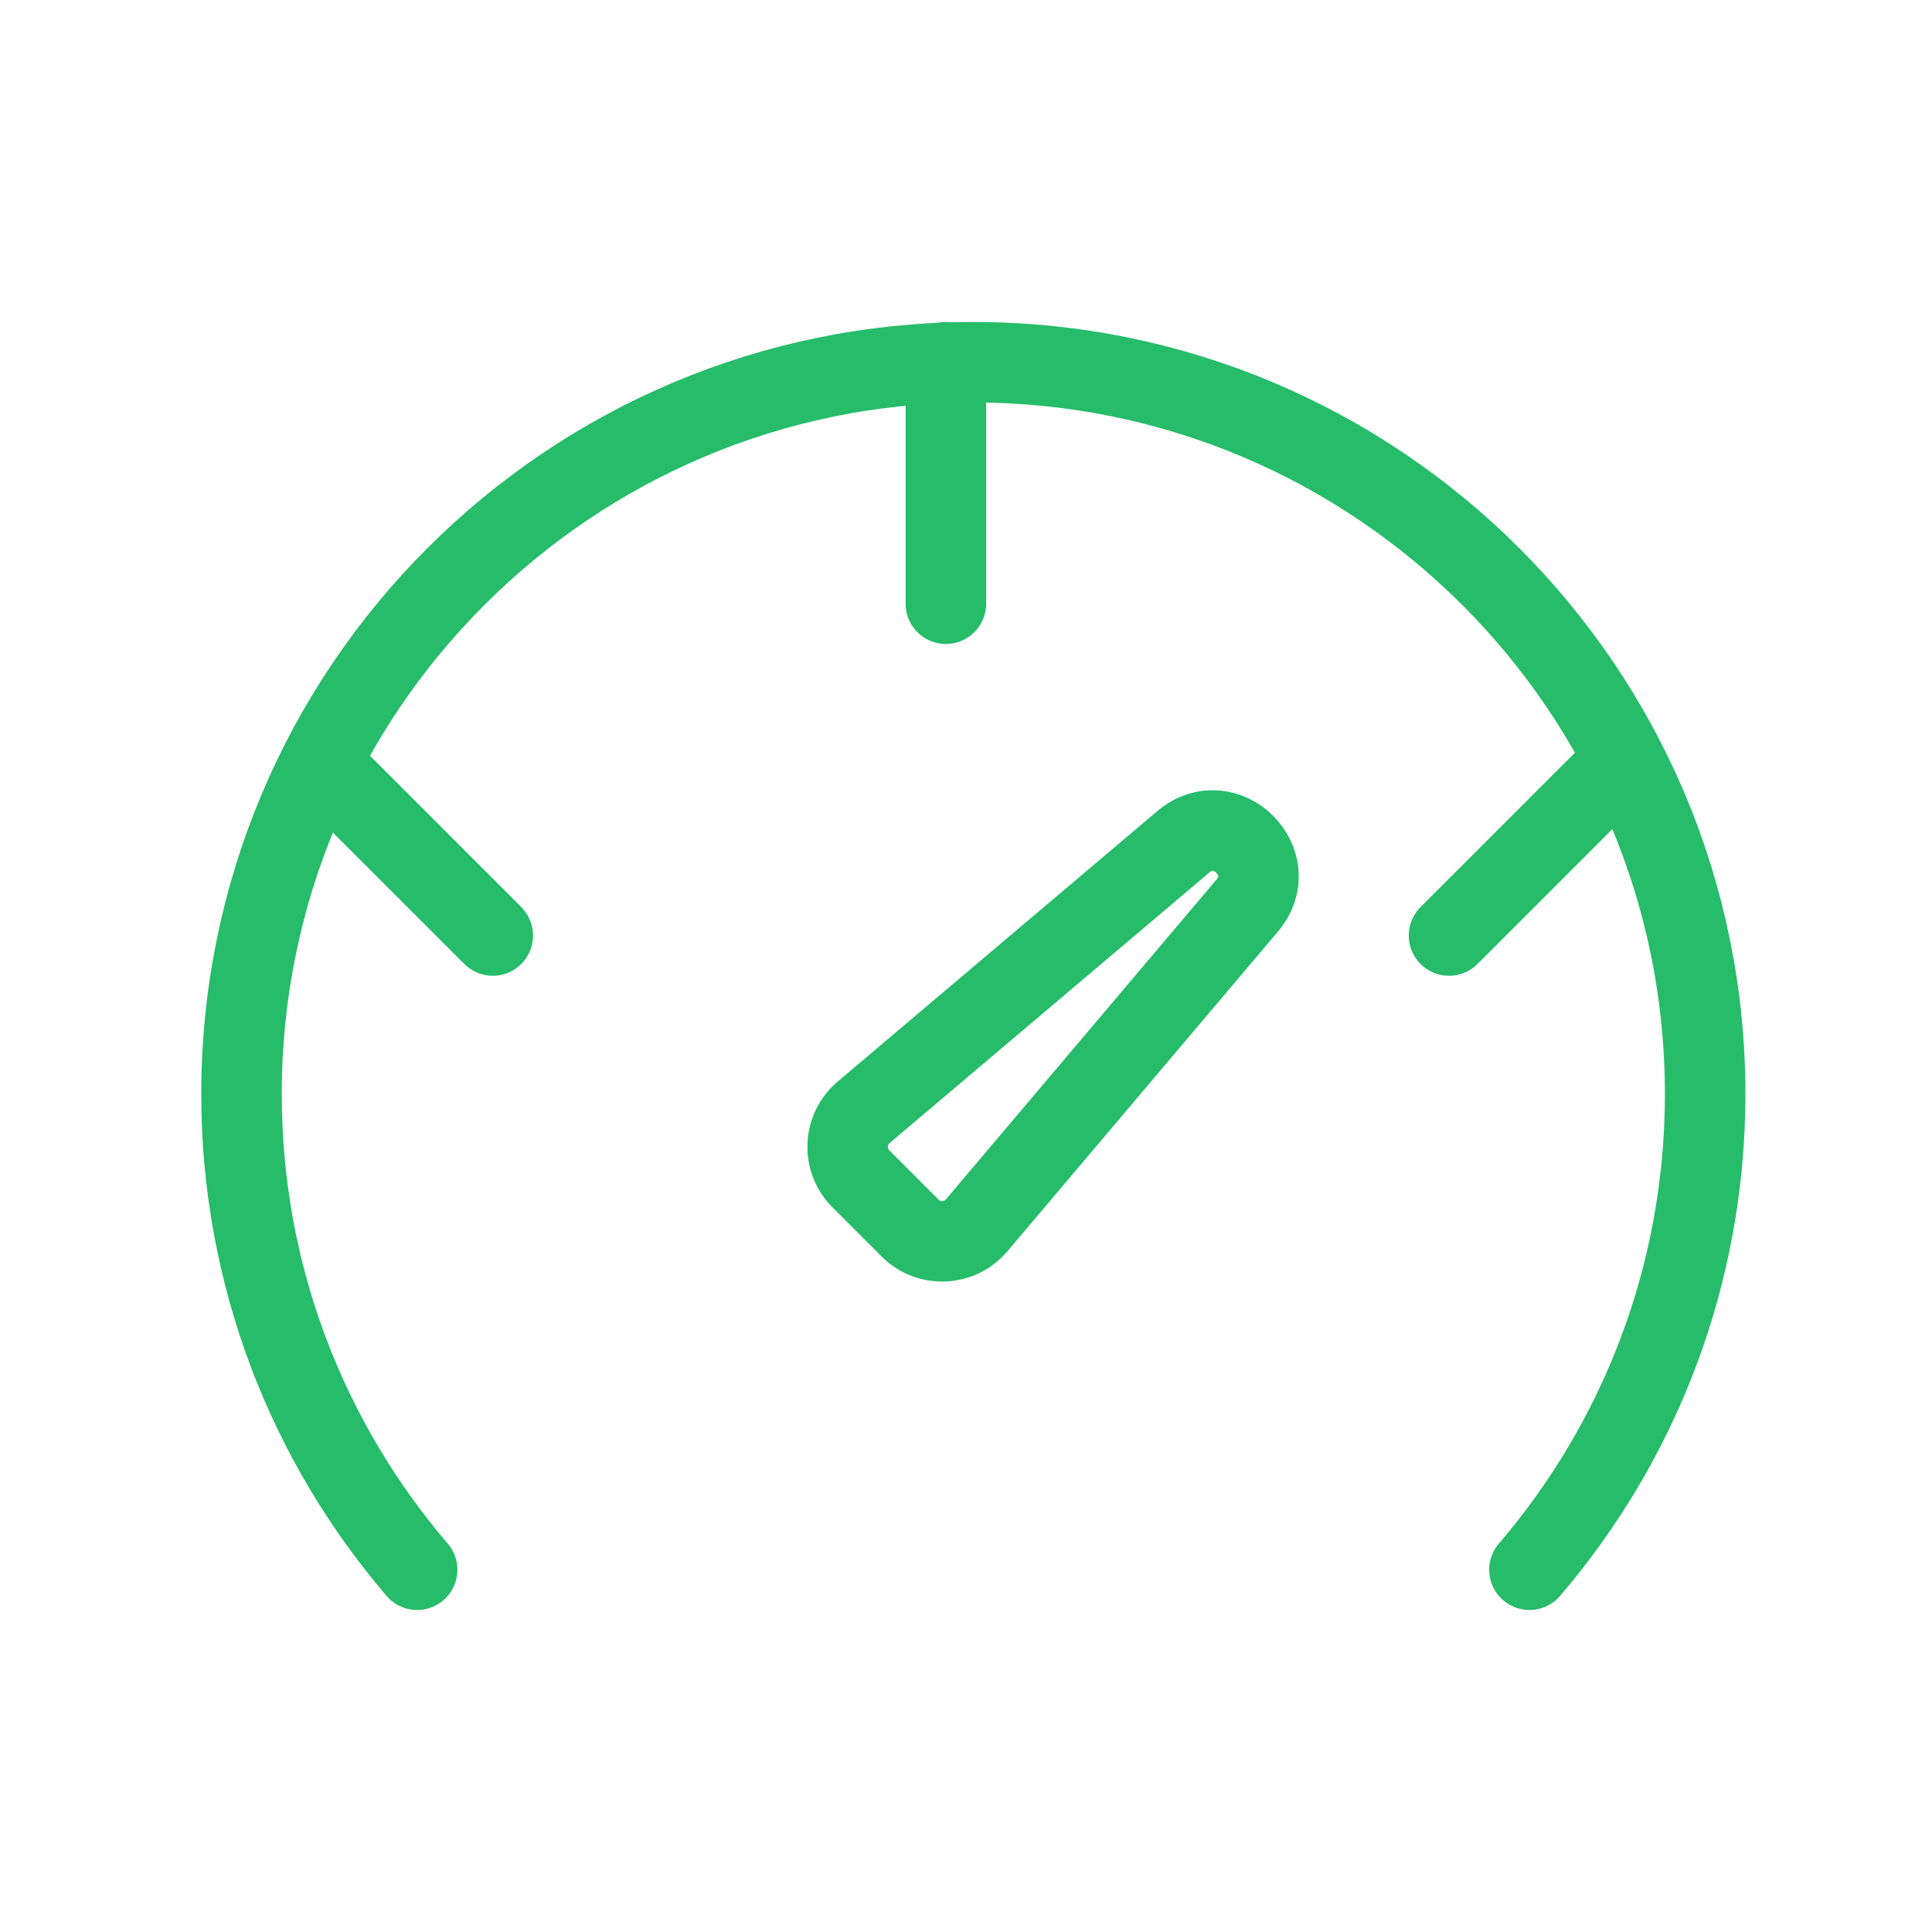
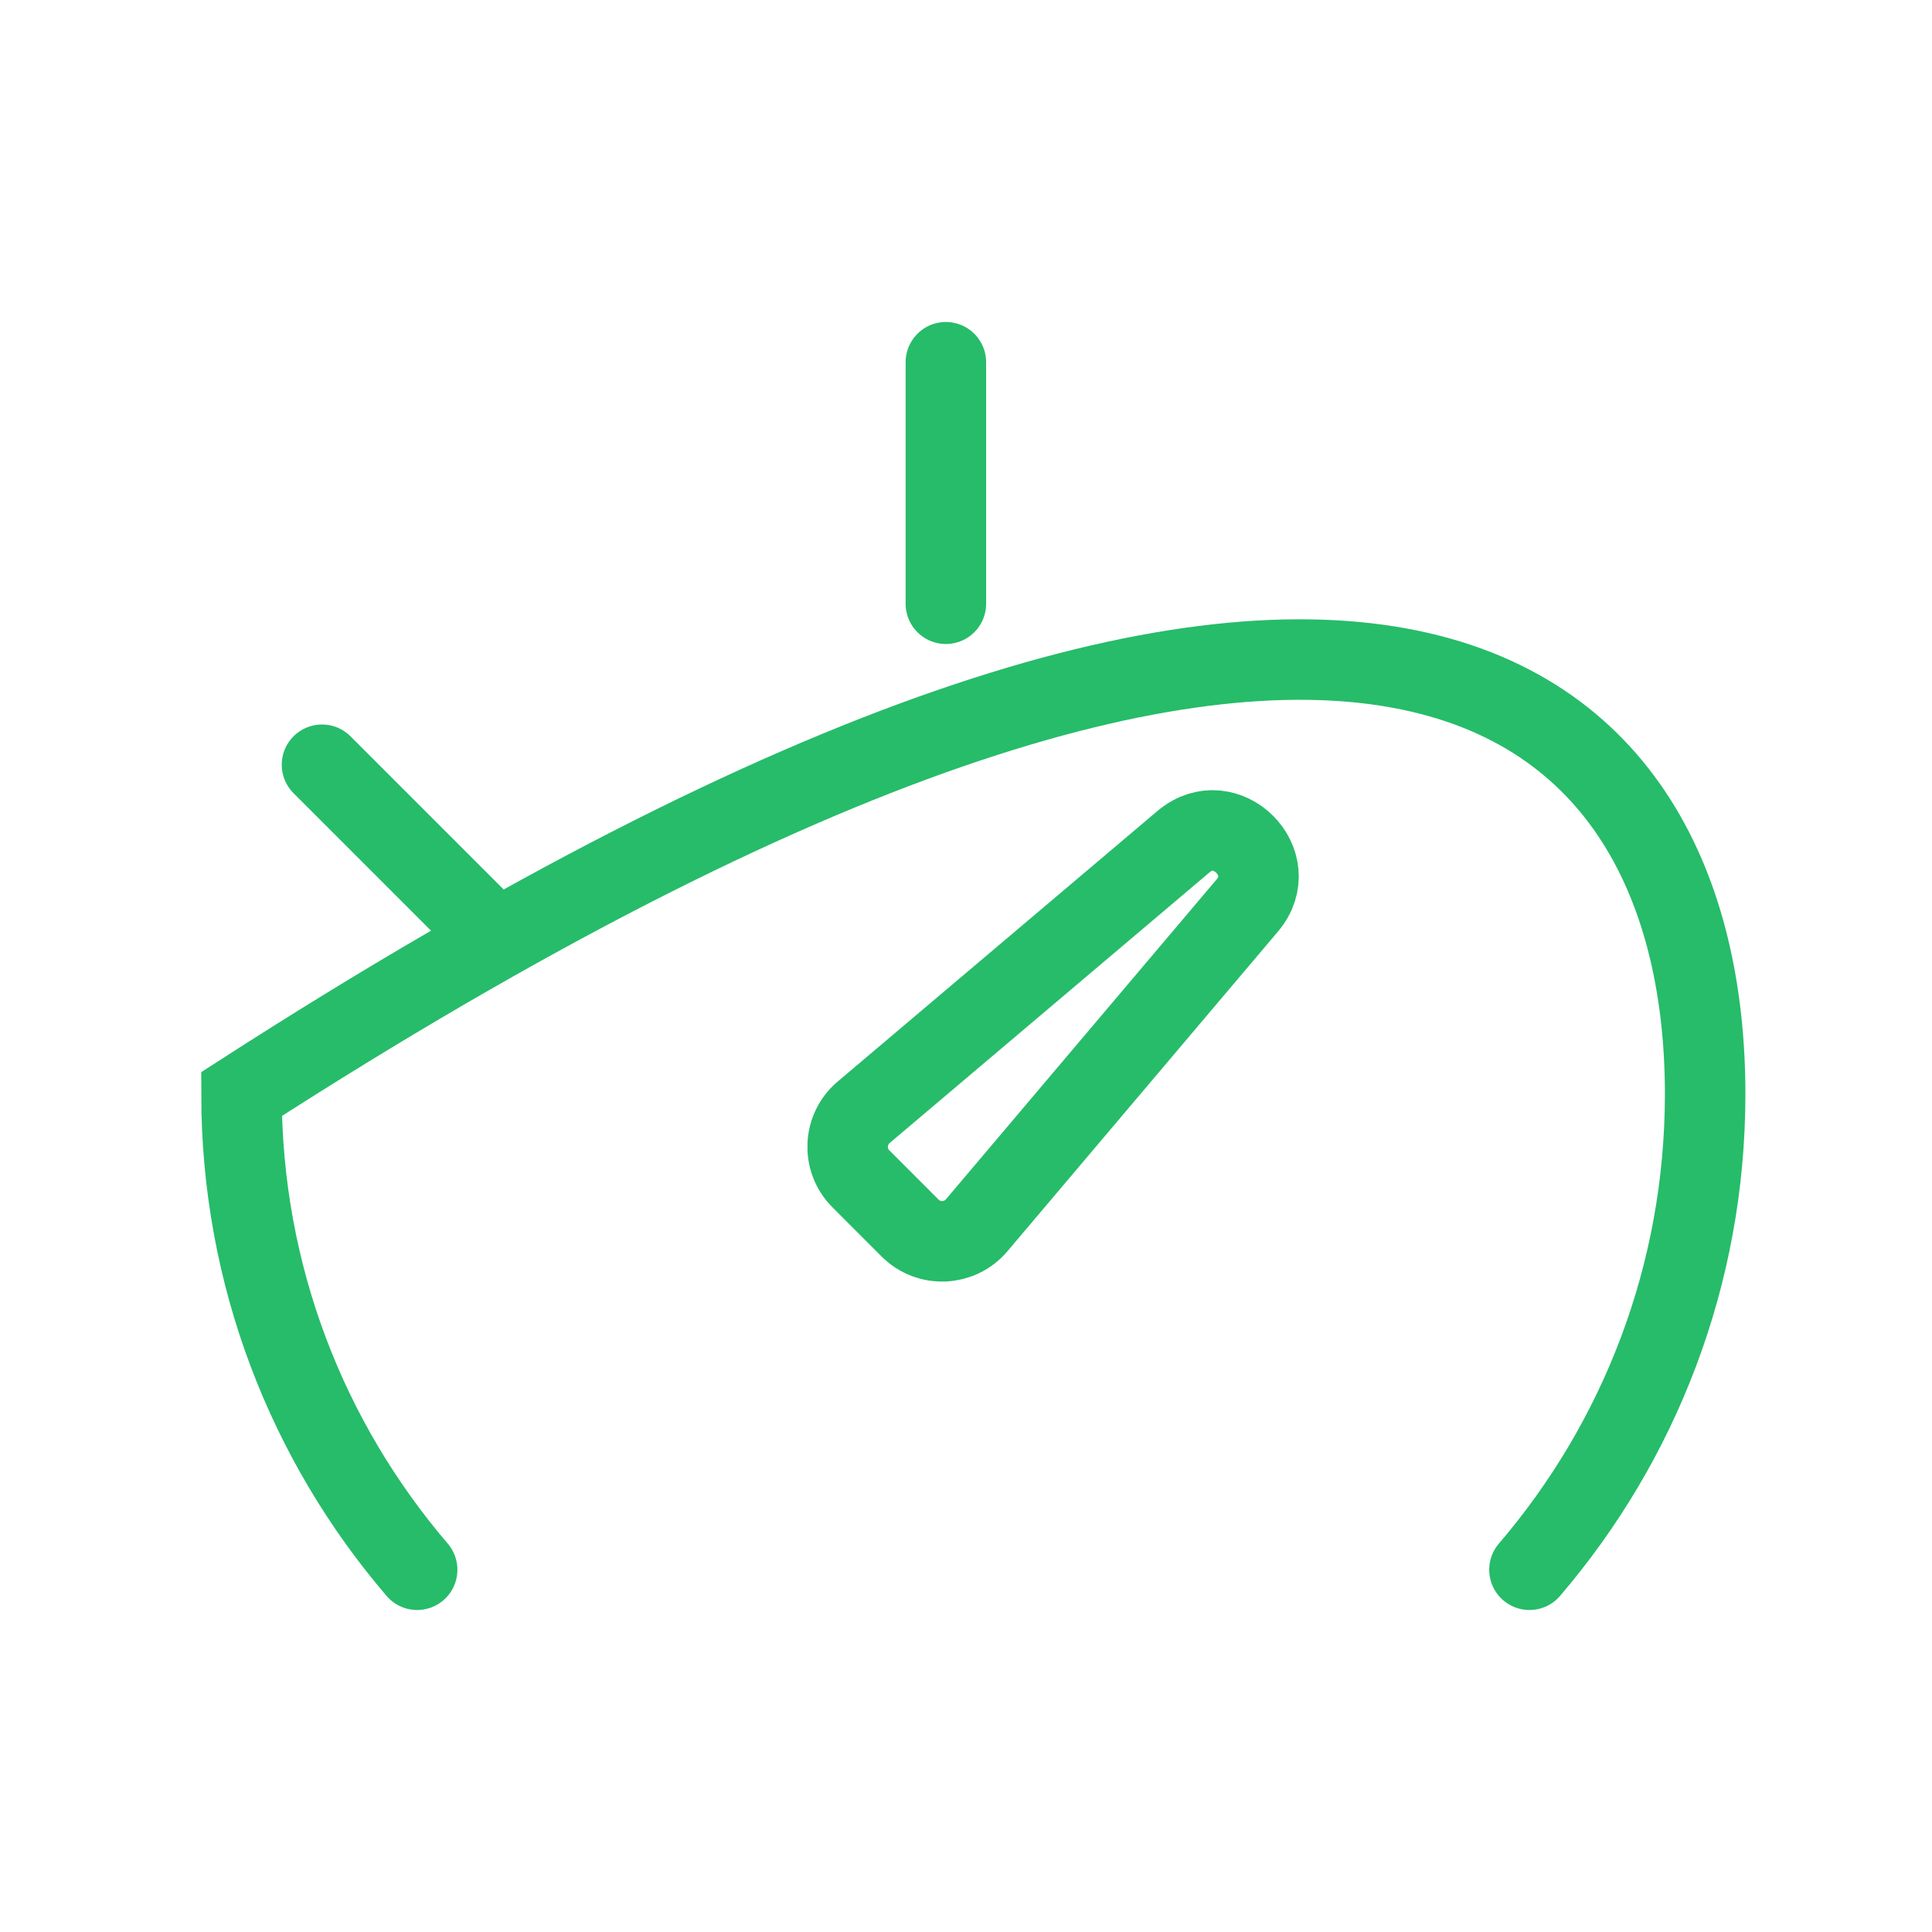
<svg xmlns="http://www.w3.org/2000/svg" width="48" height="48" viewBox="0 0 48 48" fill="none">
-   <path d="M10.364 39C7.643 35.822 6 31.694 6 27.182C6 17.14 14.14 9 24.182 9C34.223 9 42.364 17.14 42.364 27.182C42.364 31.694 40.72 35.822 37.999 39" stroke="#26BC6A" stroke-width="2" stroke-linecap="round" />
+   <path d="M10.364 39C7.643 35.822 6 31.694 6 27.182C34.223 9 42.364 17.14 42.364 27.182C42.364 31.694 40.72 35.822 37.999 39" stroke="#26BC6A" stroke-width="2" stroke-linecap="round" />
  <path d="M23.5 9V15" stroke="#26BC6A" stroke-width="2" stroke-linecap="round" />
  <path d="M24.265 30.442L30.987 22.498C31.878 21.445 30.455 20.021 29.401 20.913L21.458 27.634C20.955 28.059 20.924 28.823 21.389 29.288L22.611 30.511C23.076 30.976 23.84 30.944 24.265 30.442Z" stroke="#26BC6A" stroke-width="2" stroke-linejoin="round" />
-   <path d="M40.243 19L36 23.243" stroke="#26BC6A" stroke-width="2" stroke-linecap="round" />
  <path d="M8 19L12.243 23.243" stroke="#26BC6A" stroke-width="2" stroke-linecap="round" />
</svg>